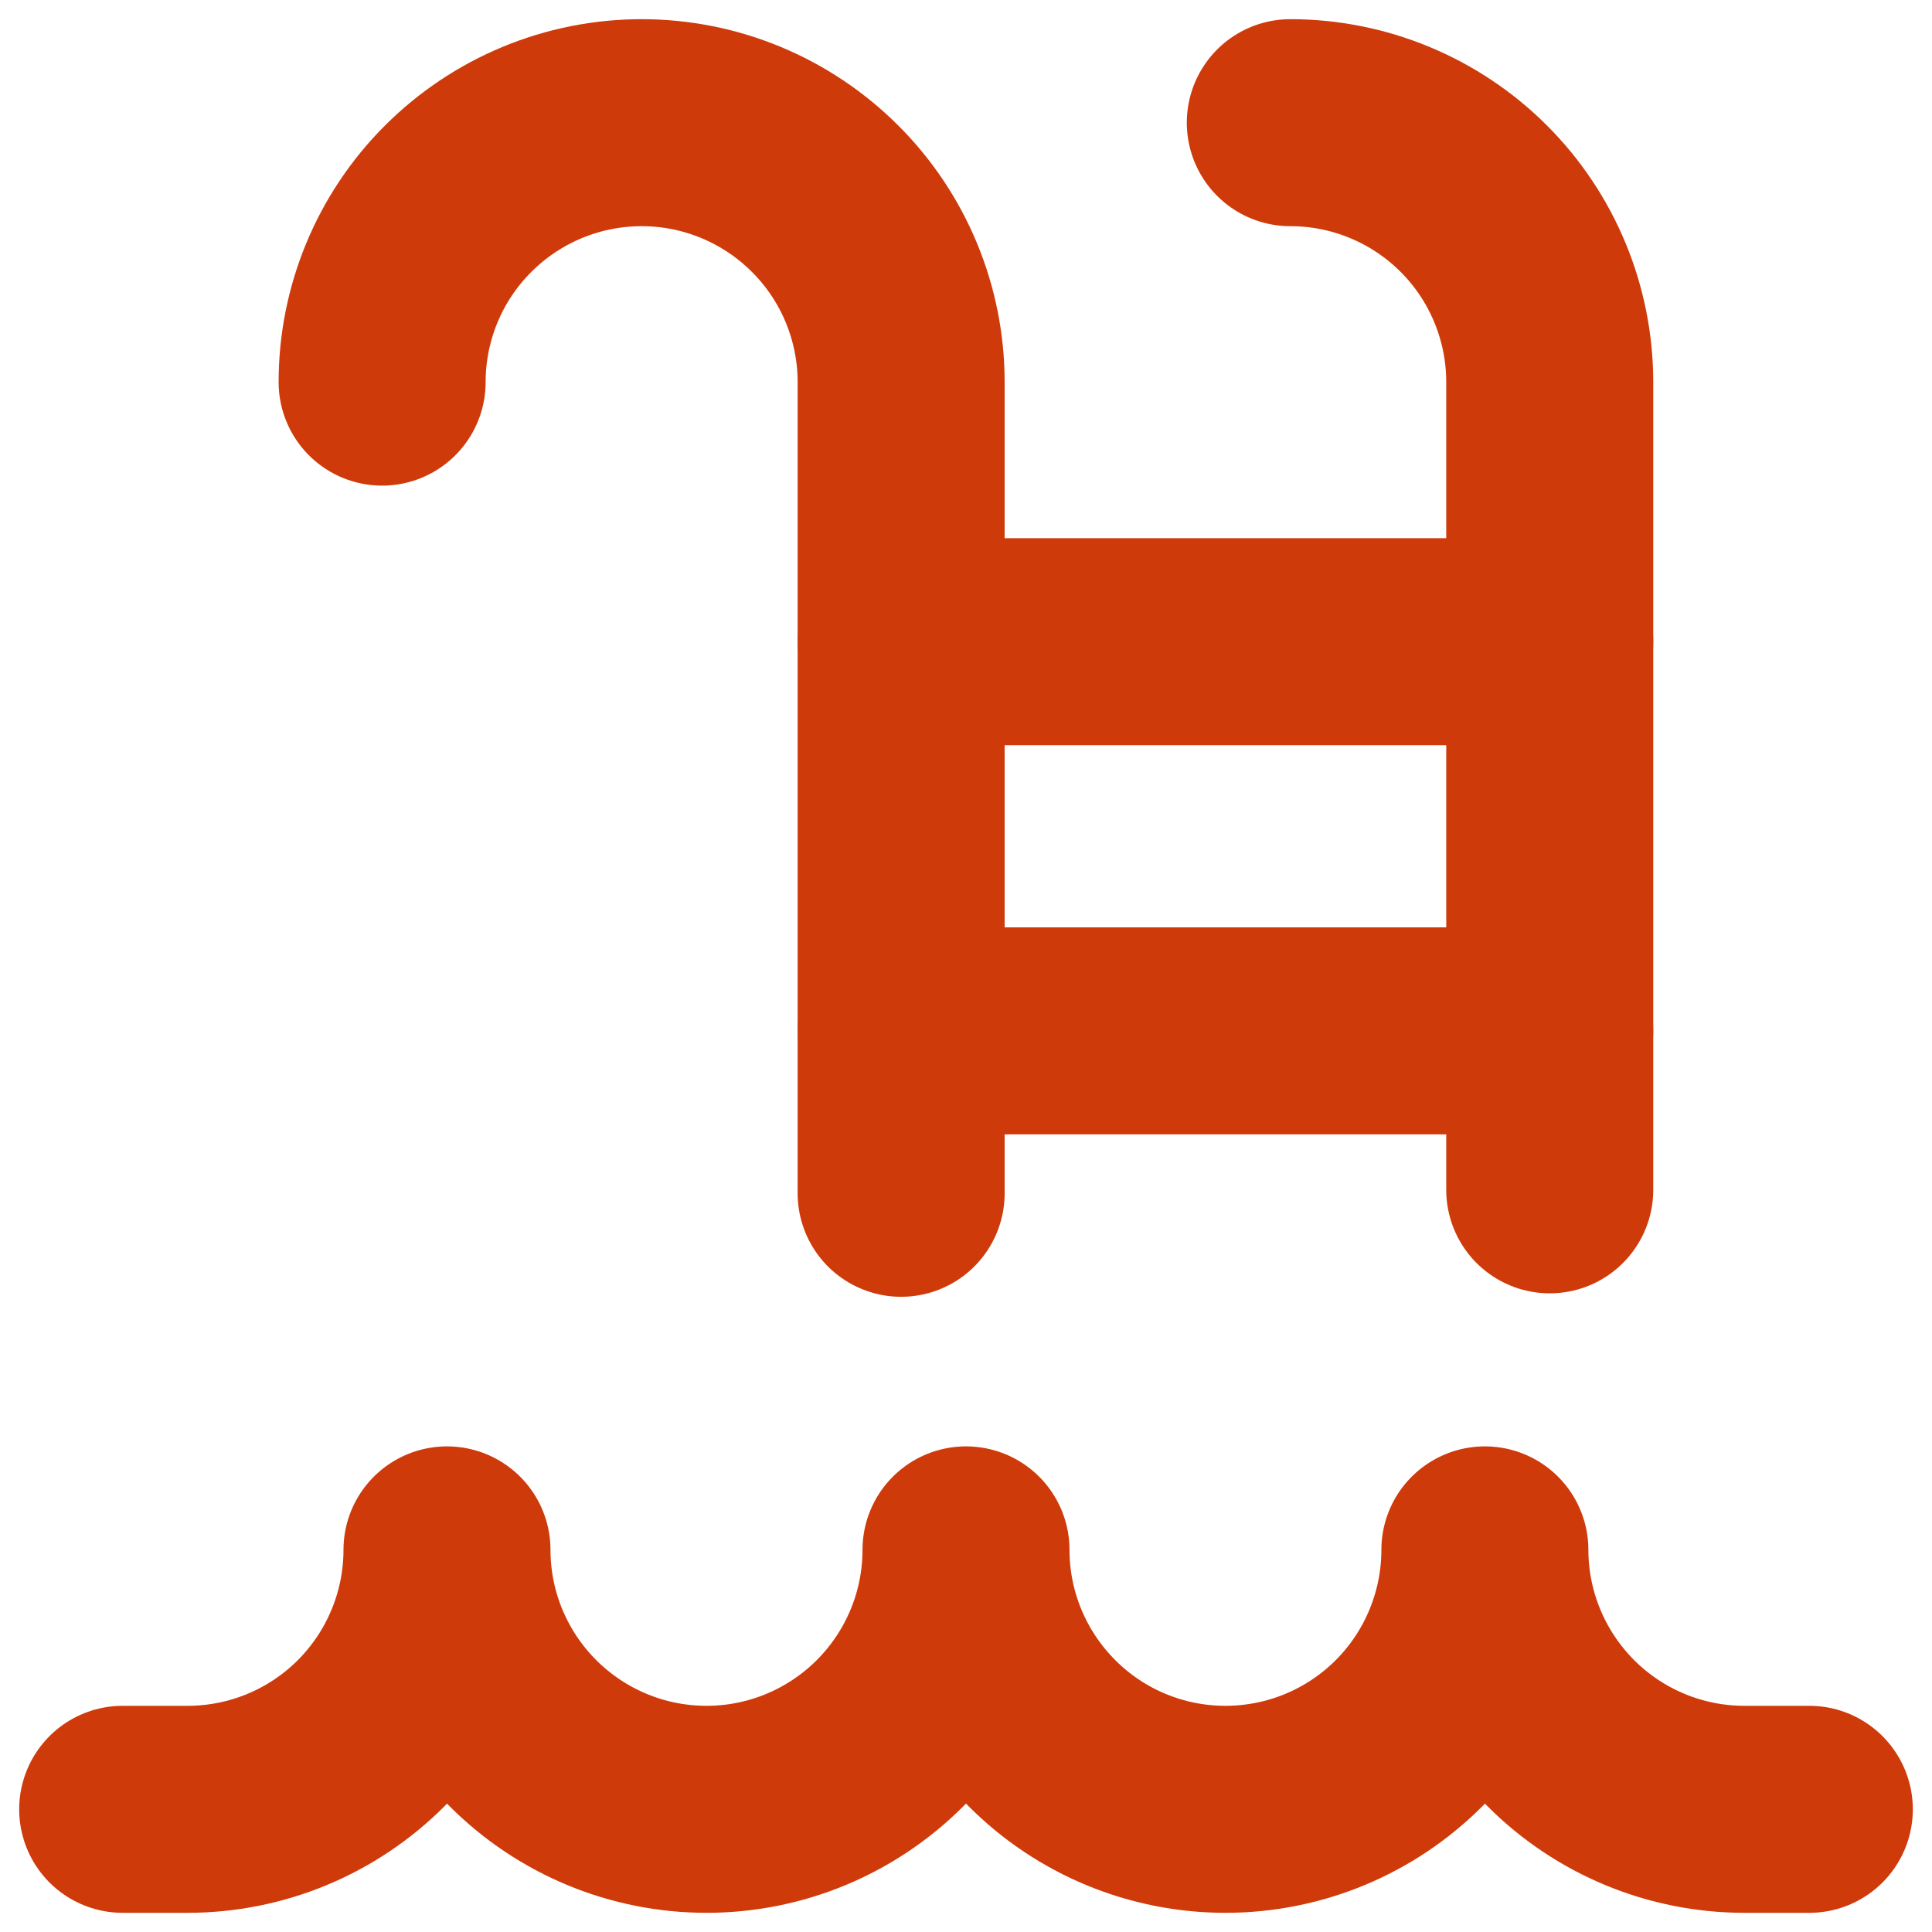
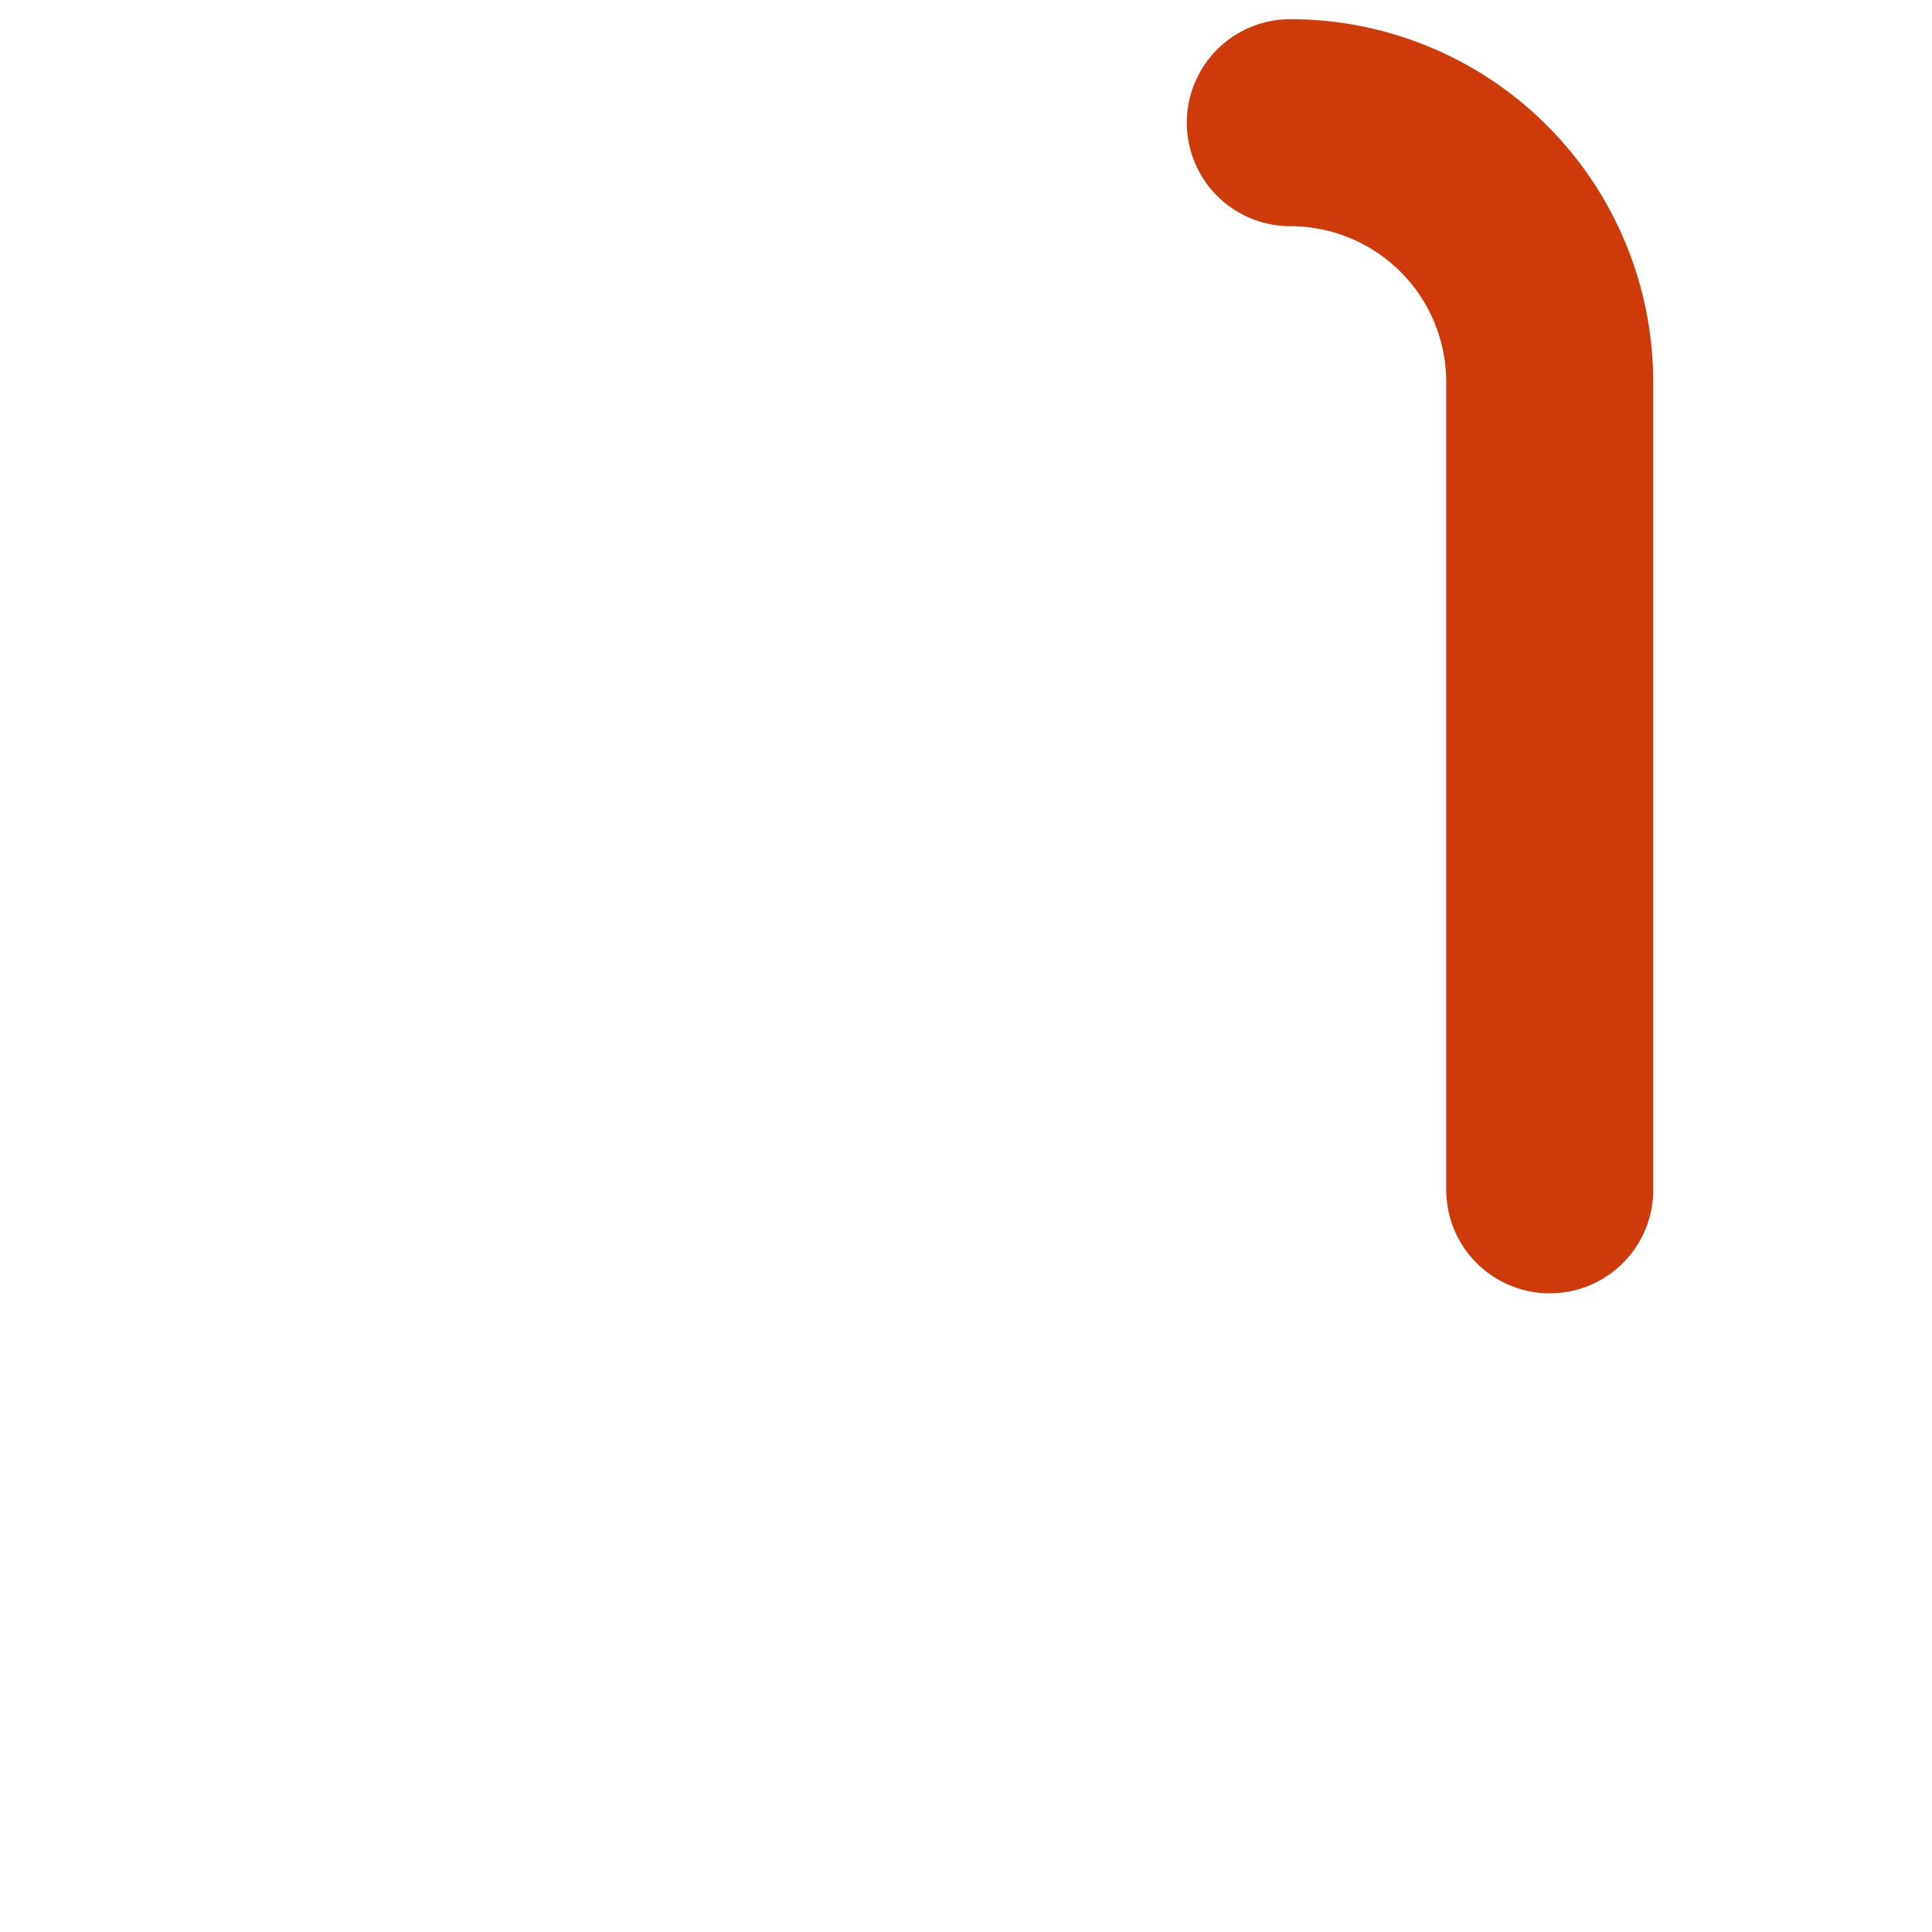
<svg xmlns="http://www.w3.org/2000/svg" width="14" height="14" viewBox="0 0 14 14" fill="none">
-   <path d="M13.111 13.111H12.641C12.142 13.111 11.664 12.913 11.311 12.56C10.959 12.207 10.76 11.729 10.76 11.231C10.76 11.729 10.562 12.207 10.21 12.56C9.857 12.913 9.379 13.111 8.88 13.111C8.381 13.111 7.903 12.913 7.551 12.56C7.198 12.207 7 11.729 7 11.231C7 11.729 6.802 12.207 6.449 12.56C6.096 12.913 5.618 13.111 5.12 13.111C4.621 13.111 4.143 12.913 3.79 12.56C3.437 12.207 3.239 11.729 3.239 11.231C3.239 11.729 3.041 12.207 2.689 12.56C2.336 12.913 1.858 13.111 1.359 13.111H0.889" stroke="#CF3A0A" stroke-width="1.5" stroke-linecap="round" stroke-linejoin="round" />
-   <path d="M2.769 2.769C2.769 2.271 2.967 1.792 3.32 1.44C3.673 1.087 4.151 0.889 4.65 0.889C5.148 0.889 5.626 1.087 5.979 1.44C6.332 1.792 6.53 2.271 6.53 2.769V8.647" stroke="#CF3A0A" stroke-width="1.5" stroke-linecap="round" stroke-linejoin="round" />
  <path d="M9.35 0.889C9.849 0.889 10.327 1.087 10.68 1.44C11.032 1.792 11.23 2.271 11.23 2.769V8.622" stroke="#CF3A0A" stroke-width="1.5" stroke-linecap="round" stroke-linejoin="round" />
-   <path d="M6.53 4.65H11.23" stroke="#CF3A0A" stroke-width="1.5" stroke-linecap="round" stroke-linejoin="round" />
-   <path d="M6.53 7.47H11.23" stroke="#CF3A0A" stroke-width="1.5" stroke-linecap="round" stroke-linejoin="round" />
</svg>